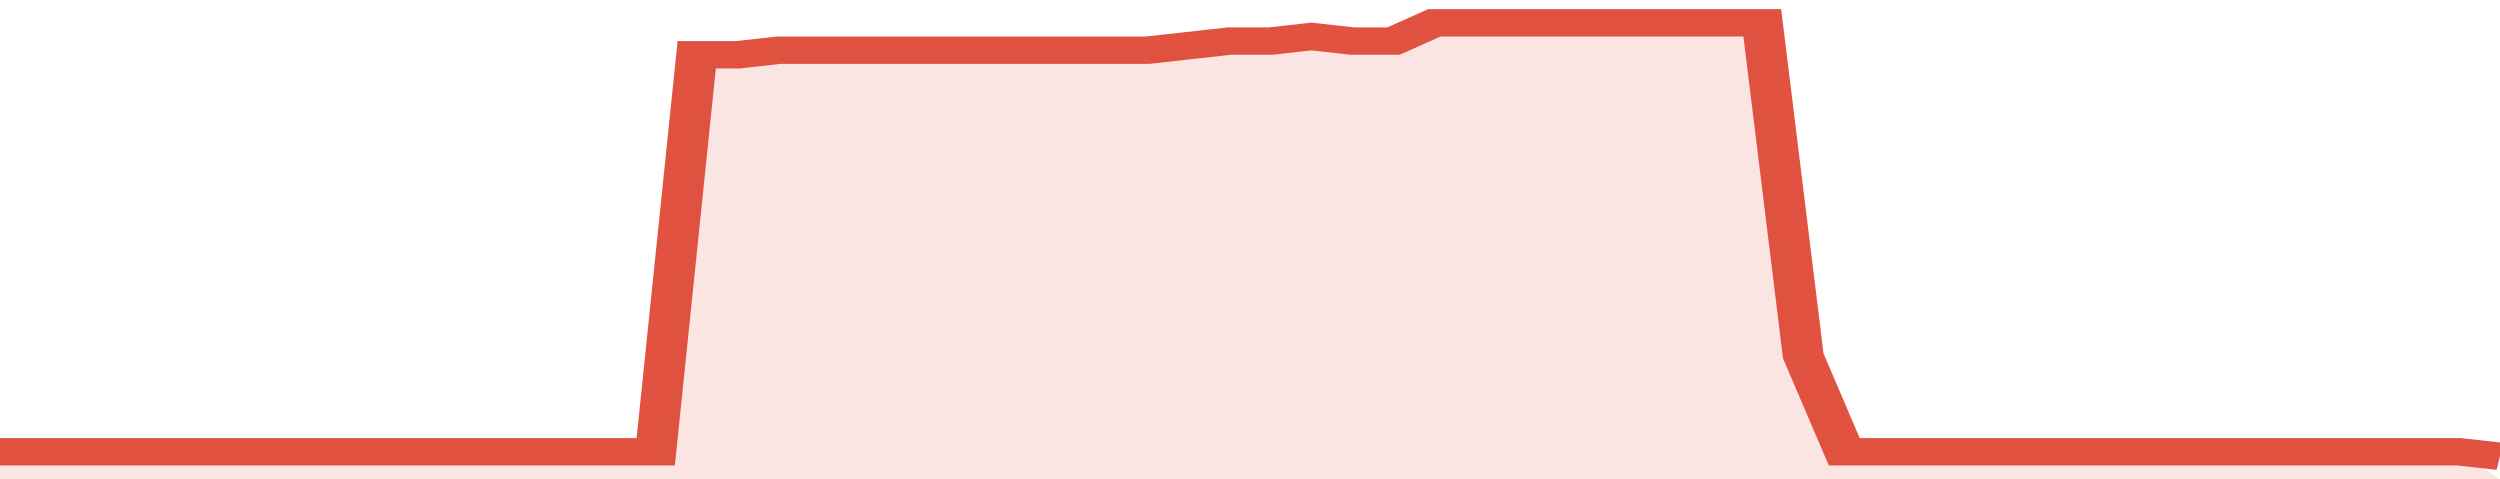
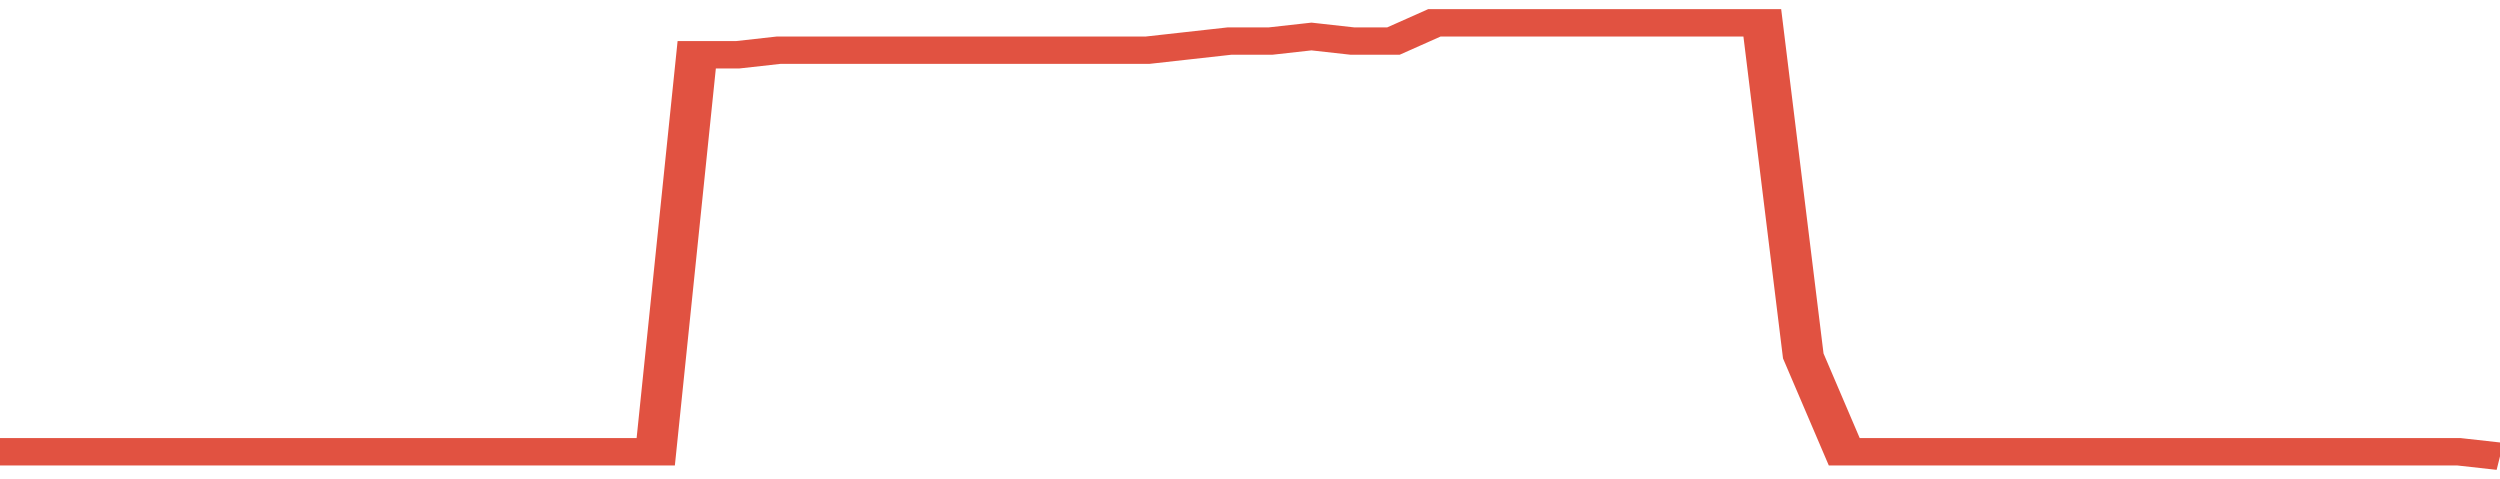
<svg xmlns="http://www.w3.org/2000/svg" viewBox="0 0 366 105" width="120" height="23" preserveAspectRatio="none">
  <polyline fill="none" stroke="#E15241" stroke-width="6" points="0, 99 6, 99 12, 99 18, 99 24, 99 30, 99 36, 99 42, 99 48, 99 54, 99 60, 99 66, 99 72, 99 78, 99 84, 99 90, 99 96, 99 102, 12 108, 12 114, 11 120, 11 126, 11 132, 11 138, 11 144, 11 150, 11 156, 11 162, 11 168, 11 174, 10 180, 9 186, 9 192, 8 198, 9 204, 9 210, 5 216, 5 222, 5 228, 5 234, 5 240, 5 246, 5 252, 5 258, 5 264, 78 270, 99 276, 99 282, 99 288, 99 294, 99 300, 99 306, 99 312, 99 318, 99 324, 99 330, 99 336, 99 342, 99 348, 99 354, 99 360, 99 366, 100 "> </polyline>
-   <polygon fill="#E15241" opacity="0.15" points="0, 105 0, 99 6, 99 12, 99 18, 99 24, 99 30, 99 36, 99 42, 99 48, 99 54, 99 60, 99 66, 99 72, 99 78, 99 84, 99 90, 99 96, 99 102, 12 108, 12 114, 11 120, 11 126, 11 132, 11 138, 11 144, 11 150, 11 156, 11 162, 11 168, 11 174, 10 180, 9 186, 9 192, 8 198, 9 204, 9 210, 5 216, 5 222, 5 228, 5 234, 5 240, 5 246, 5 252, 5 258, 5 264, 78 270, 99 276, 99 282, 99 288, 99 294, 99 300, 99 306, 99 312, 99 318, 99 324, 99 330, 99 336, 99 342, 99 348, 99 354, 99 360, 99 366, 105 " />
</svg>